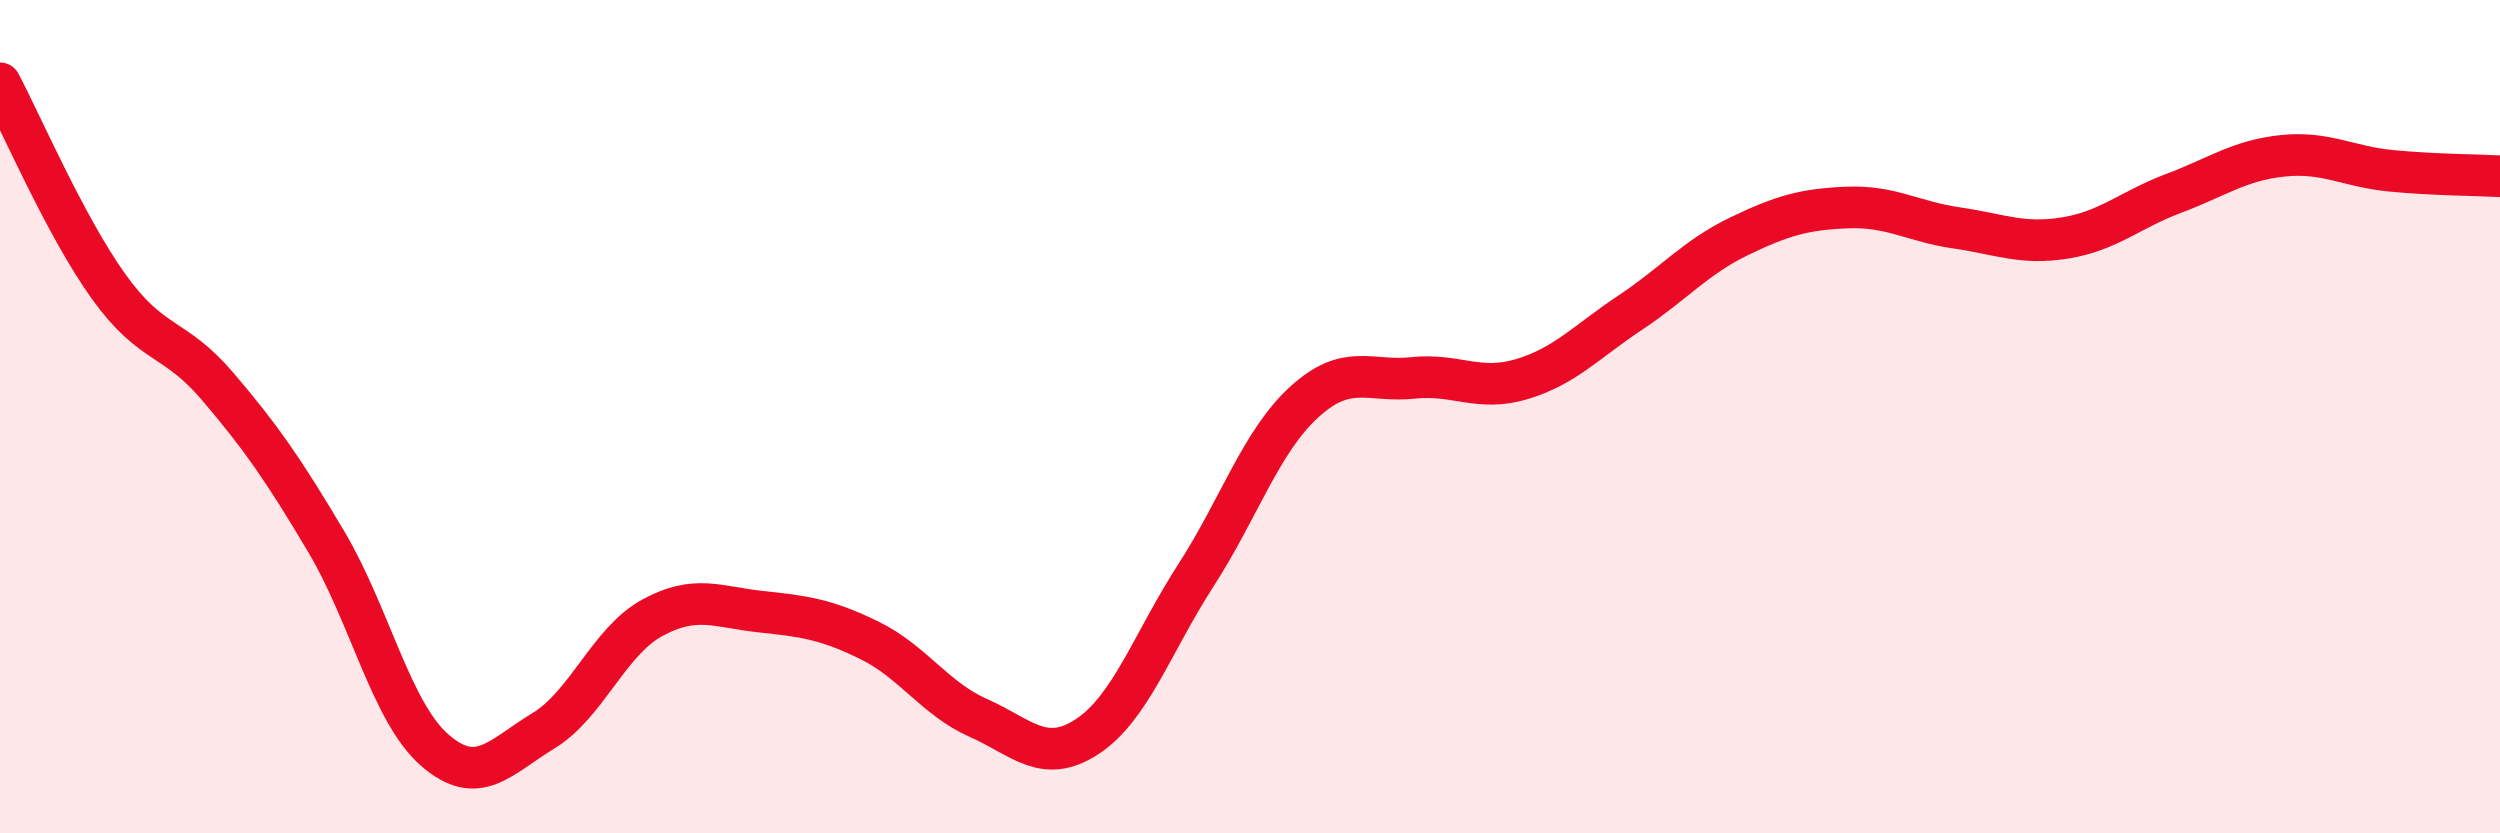
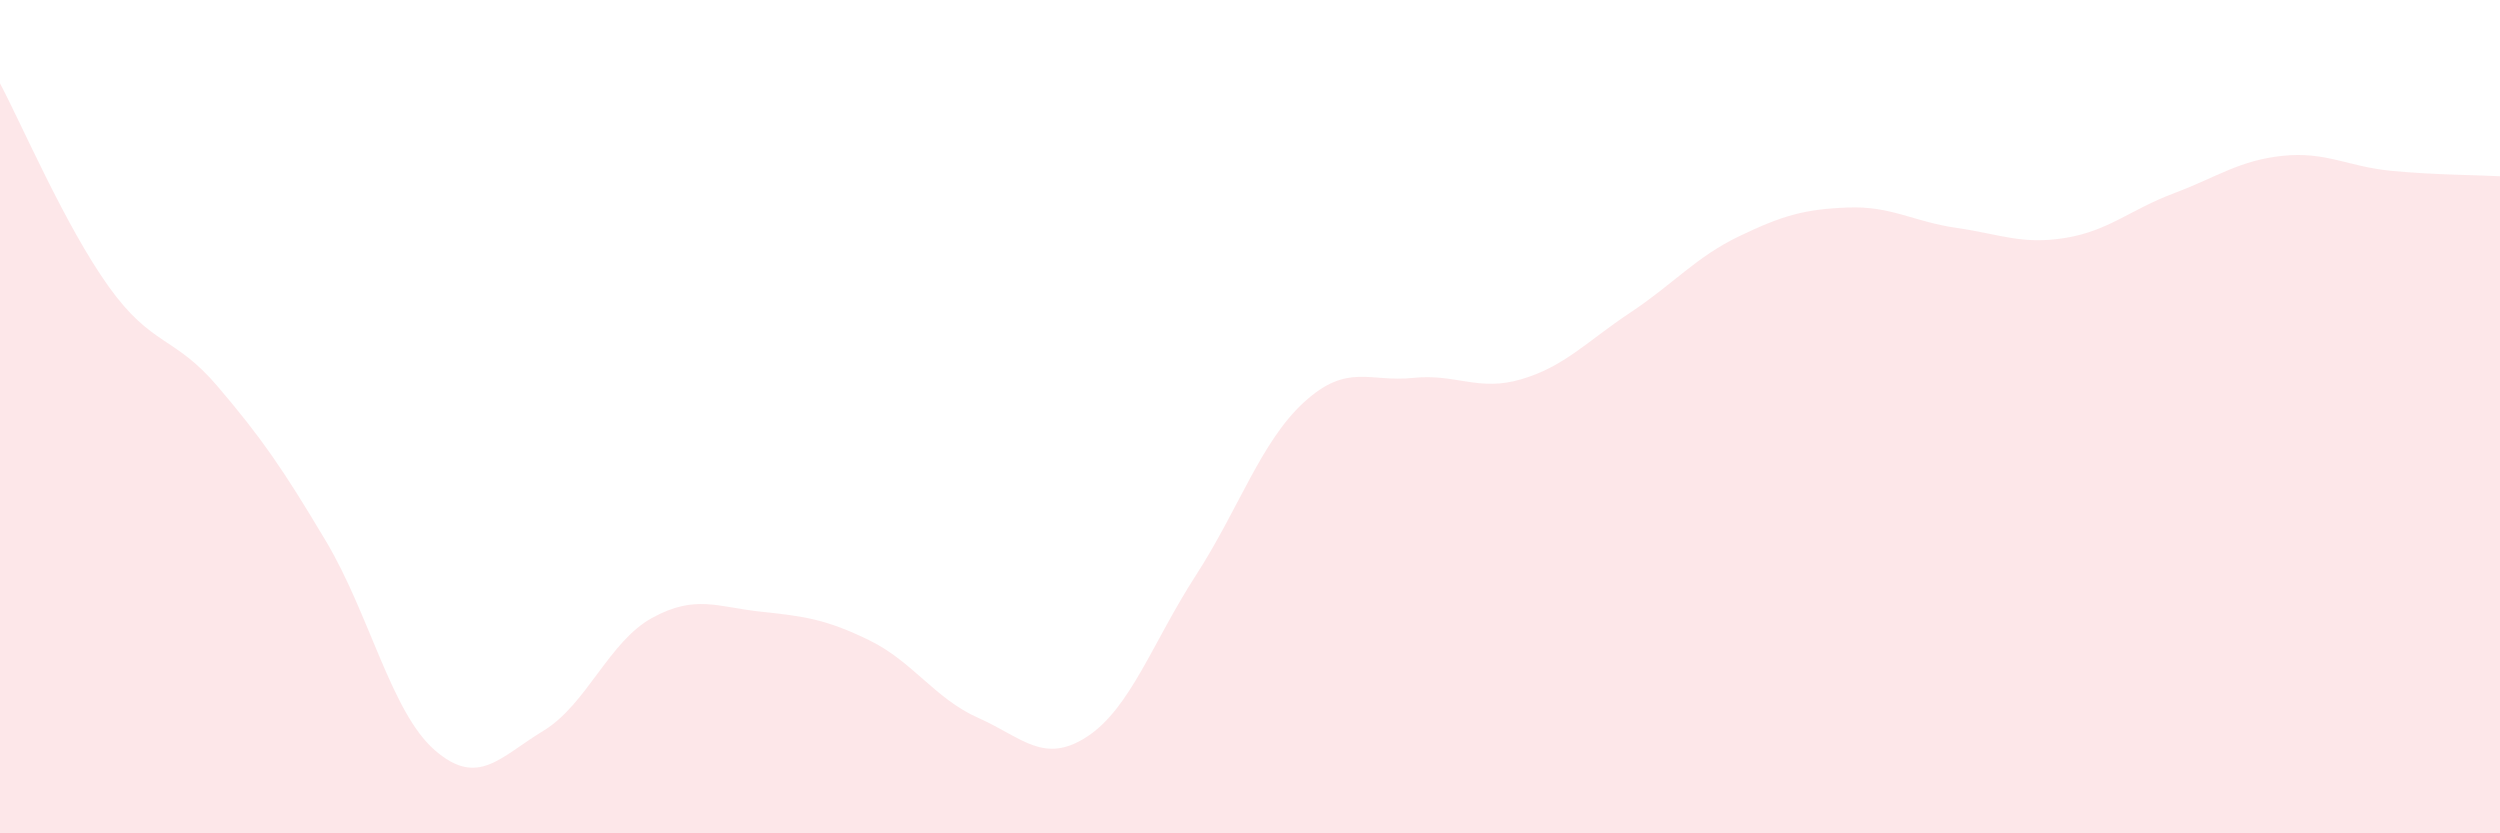
<svg xmlns="http://www.w3.org/2000/svg" width="60" height="20" viewBox="0 0 60 20">
  <path d="M 0,2 C 0.52,2.98 1.57,5.43 2.61,6.88 C 3.65,8.33 4.18,8.05 5.22,9.27 C 6.26,10.49 6.79,11.25 7.83,13 C 8.87,14.75 9.39,17.09 10.43,18 C 11.47,18.91 12,18.17 13.04,17.54 C 14.08,16.91 14.61,15.4 15.65,14.83 C 16.69,14.26 17.22,14.57 18.26,14.68 C 19.3,14.79 19.83,14.86 20.87,15.37 C 21.91,15.88 22.44,16.77 23.48,17.23 C 24.52,17.69 25.05,18.36 26.09,17.68 C 27.13,17 27.66,15.42 28.7,13.81 C 29.74,12.2 30.26,10.6 31.3,9.65 C 32.34,8.7 32.87,9.18 33.91,9.07 C 34.95,8.96 35.48,9.41 36.52,9.1 C 37.56,8.79 38.09,8.19 39.13,7.5 C 40.17,6.81 40.7,6.17 41.74,5.67 C 42.78,5.17 43.31,5.02 44.35,4.98 C 45.39,4.94 45.92,5.32 46.96,5.47 C 48,5.62 48.53,5.88 49.57,5.71 C 50.61,5.54 51.13,5.03 52.17,4.64 C 53.21,4.25 53.74,3.85 54.78,3.74 C 55.82,3.63 56.35,4 57.39,4.1 C 58.43,4.2 59.48,4.2 60,4.23L60 20L0 20Z" fill="#EB0A25" opacity="0.1" stroke-linecap="round" stroke-linejoin="round" />
-   <path d="M 0,2 C 0.52,2.98 1.57,5.43 2.61,6.88 C 3.65,8.33 4.18,8.05 5.22,9.27 C 6.26,10.49 6.79,11.25 7.83,13 C 8.87,14.75 9.39,17.09 10.43,18 C 11.47,18.91 12,18.17 13.04,17.54 C 14.08,16.91 14.61,15.4 15.65,14.83 C 16.69,14.26 17.22,14.57 18.26,14.68 C 19.3,14.79 19.83,14.86 20.87,15.37 C 21.91,15.88 22.44,16.77 23.48,17.23 C 24.52,17.69 25.05,18.36 26.09,17.68 C 27.13,17 27.66,15.42 28.7,13.81 C 29.74,12.2 30.26,10.6 31.3,9.65 C 32.34,8.7 32.87,9.18 33.91,9.07 C 34.95,8.96 35.48,9.41 36.52,9.1 C 37.56,8.79 38.09,8.19 39.13,7.5 C 40.17,6.81 40.7,6.17 41.74,5.67 C 42.78,5.17 43.31,5.02 44.35,4.98 C 45.39,4.94 45.92,5.32 46.96,5.47 C 48,5.62 48.53,5.88 49.57,5.71 C 50.61,5.54 51.13,5.03 52.17,4.64 C 53.21,4.25 53.74,3.85 54.78,3.74 C 55.82,3.63 56.35,4 57.39,4.1 C 58.43,4.2 59.48,4.2 60,4.23" stroke="#EB0A25" stroke-width="1" fill="none" stroke-linecap="round" stroke-linejoin="round" />
</svg>